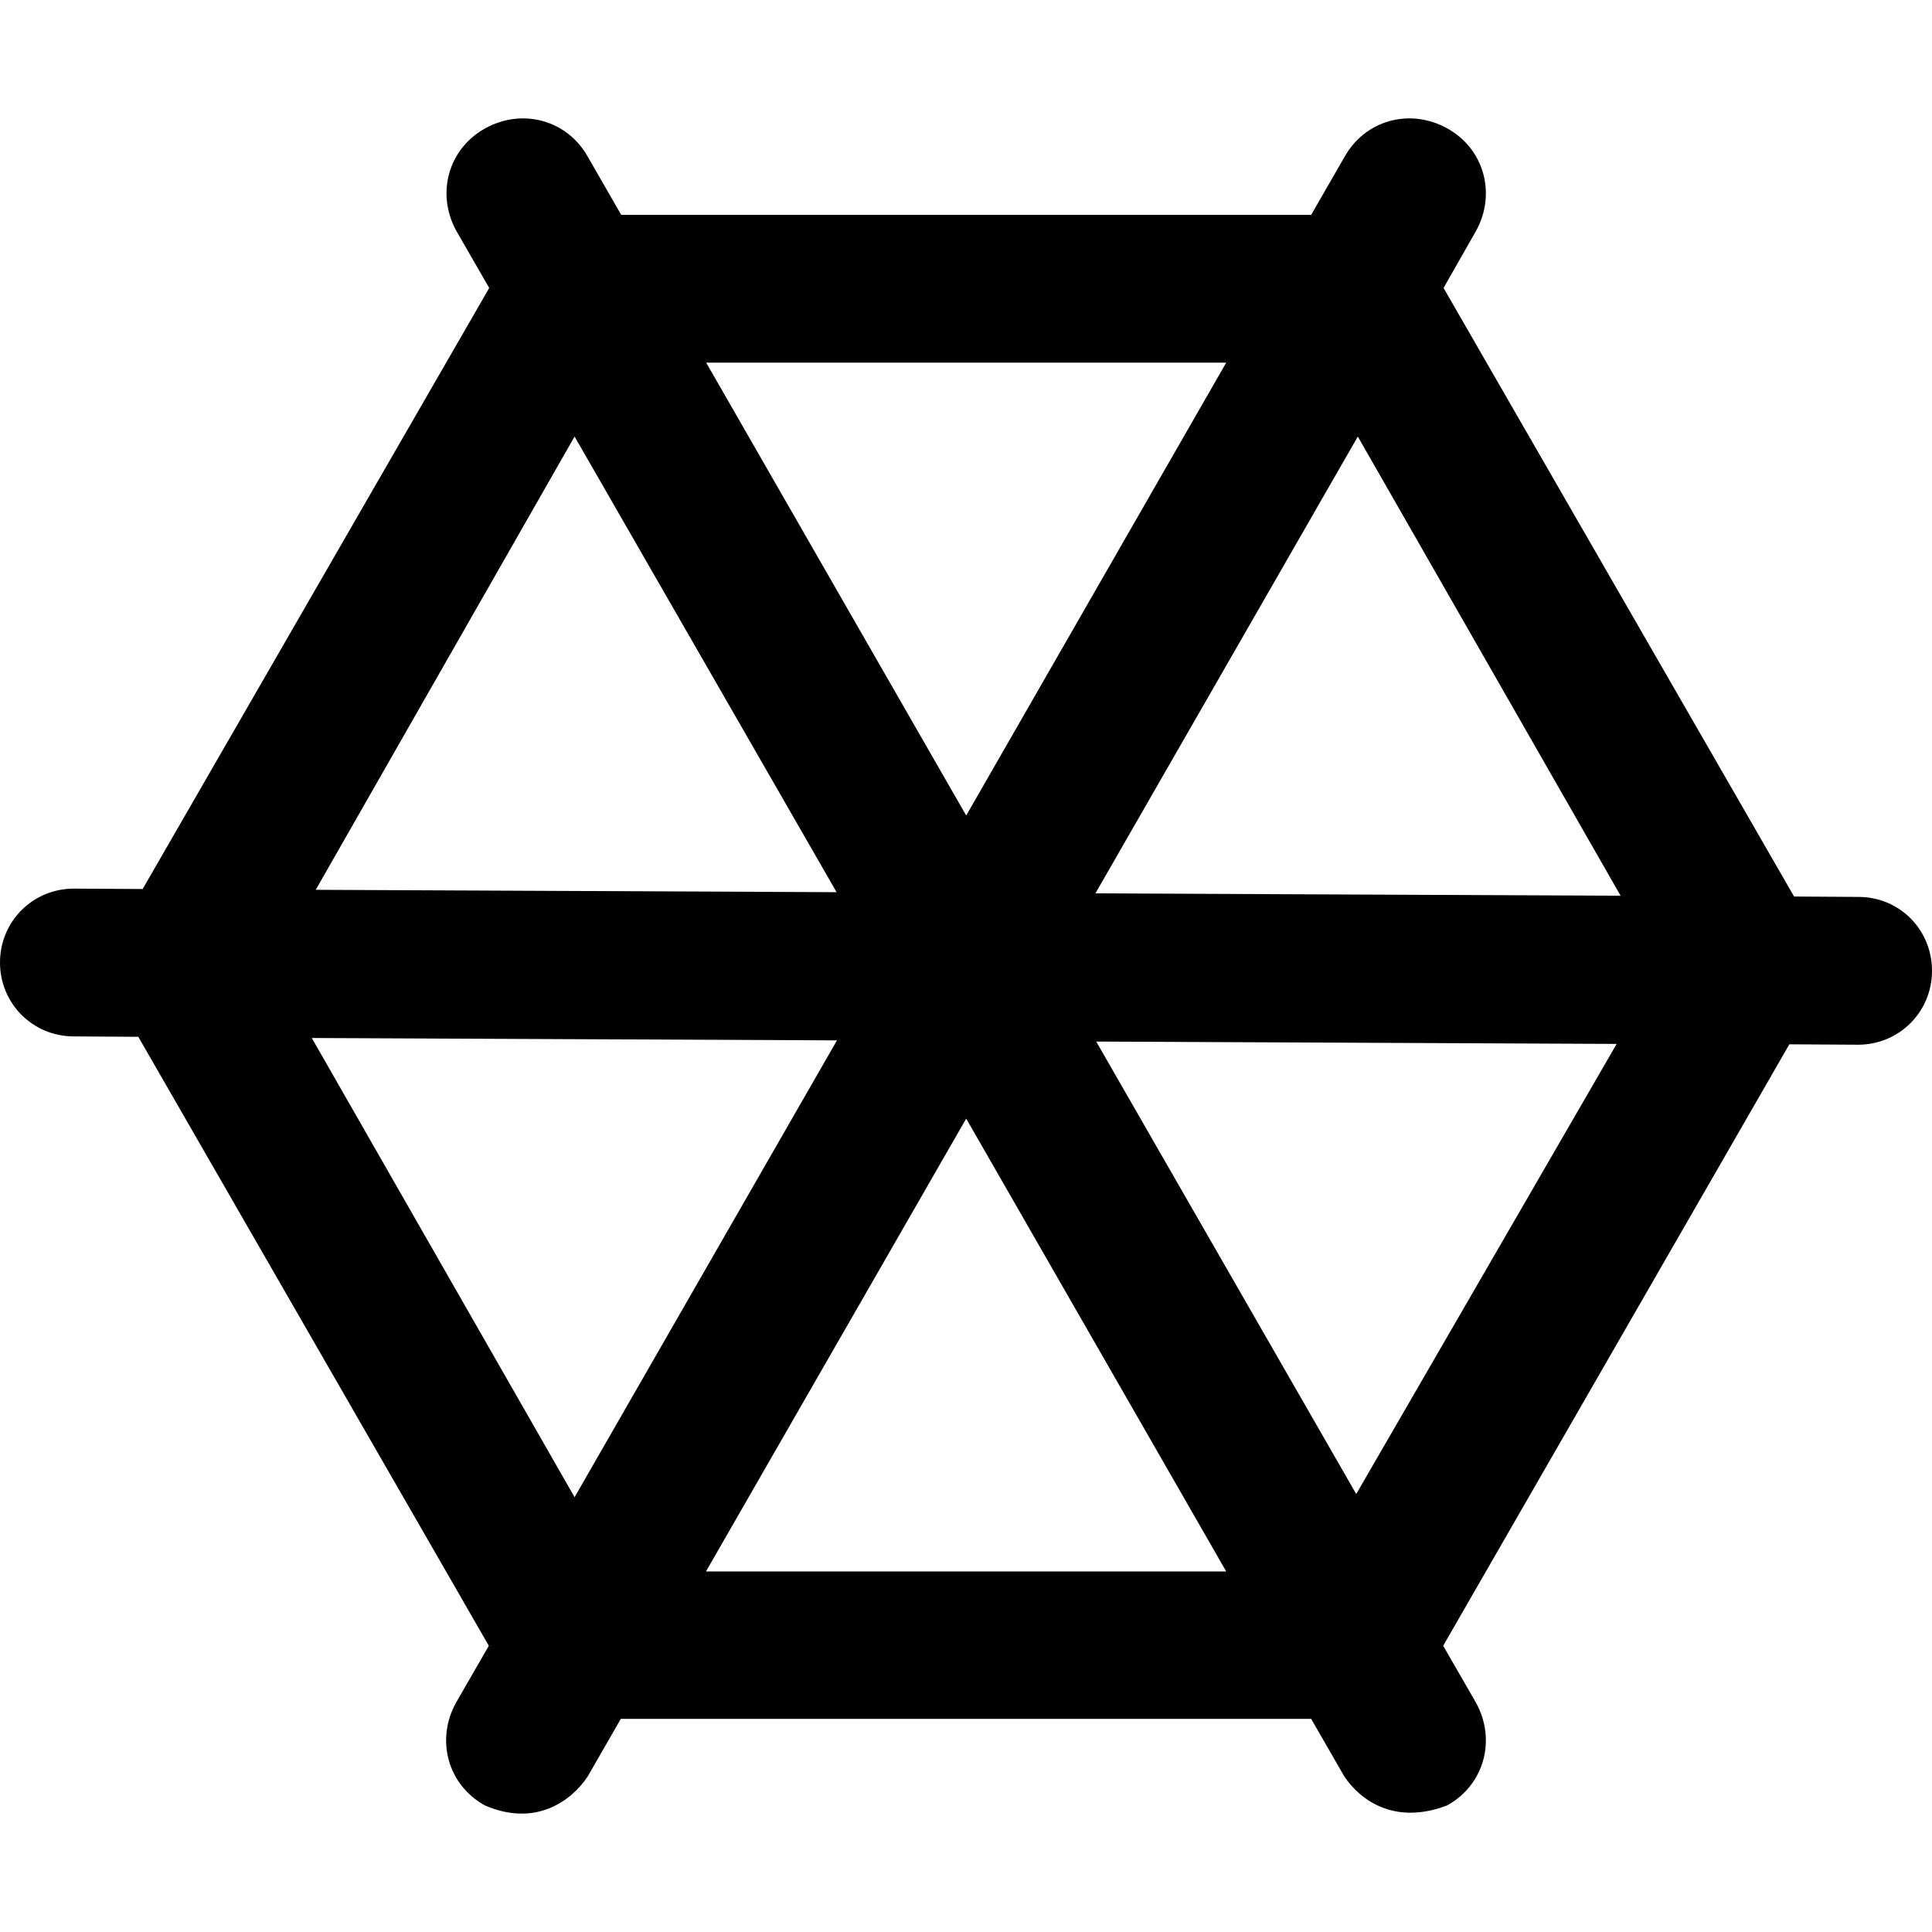
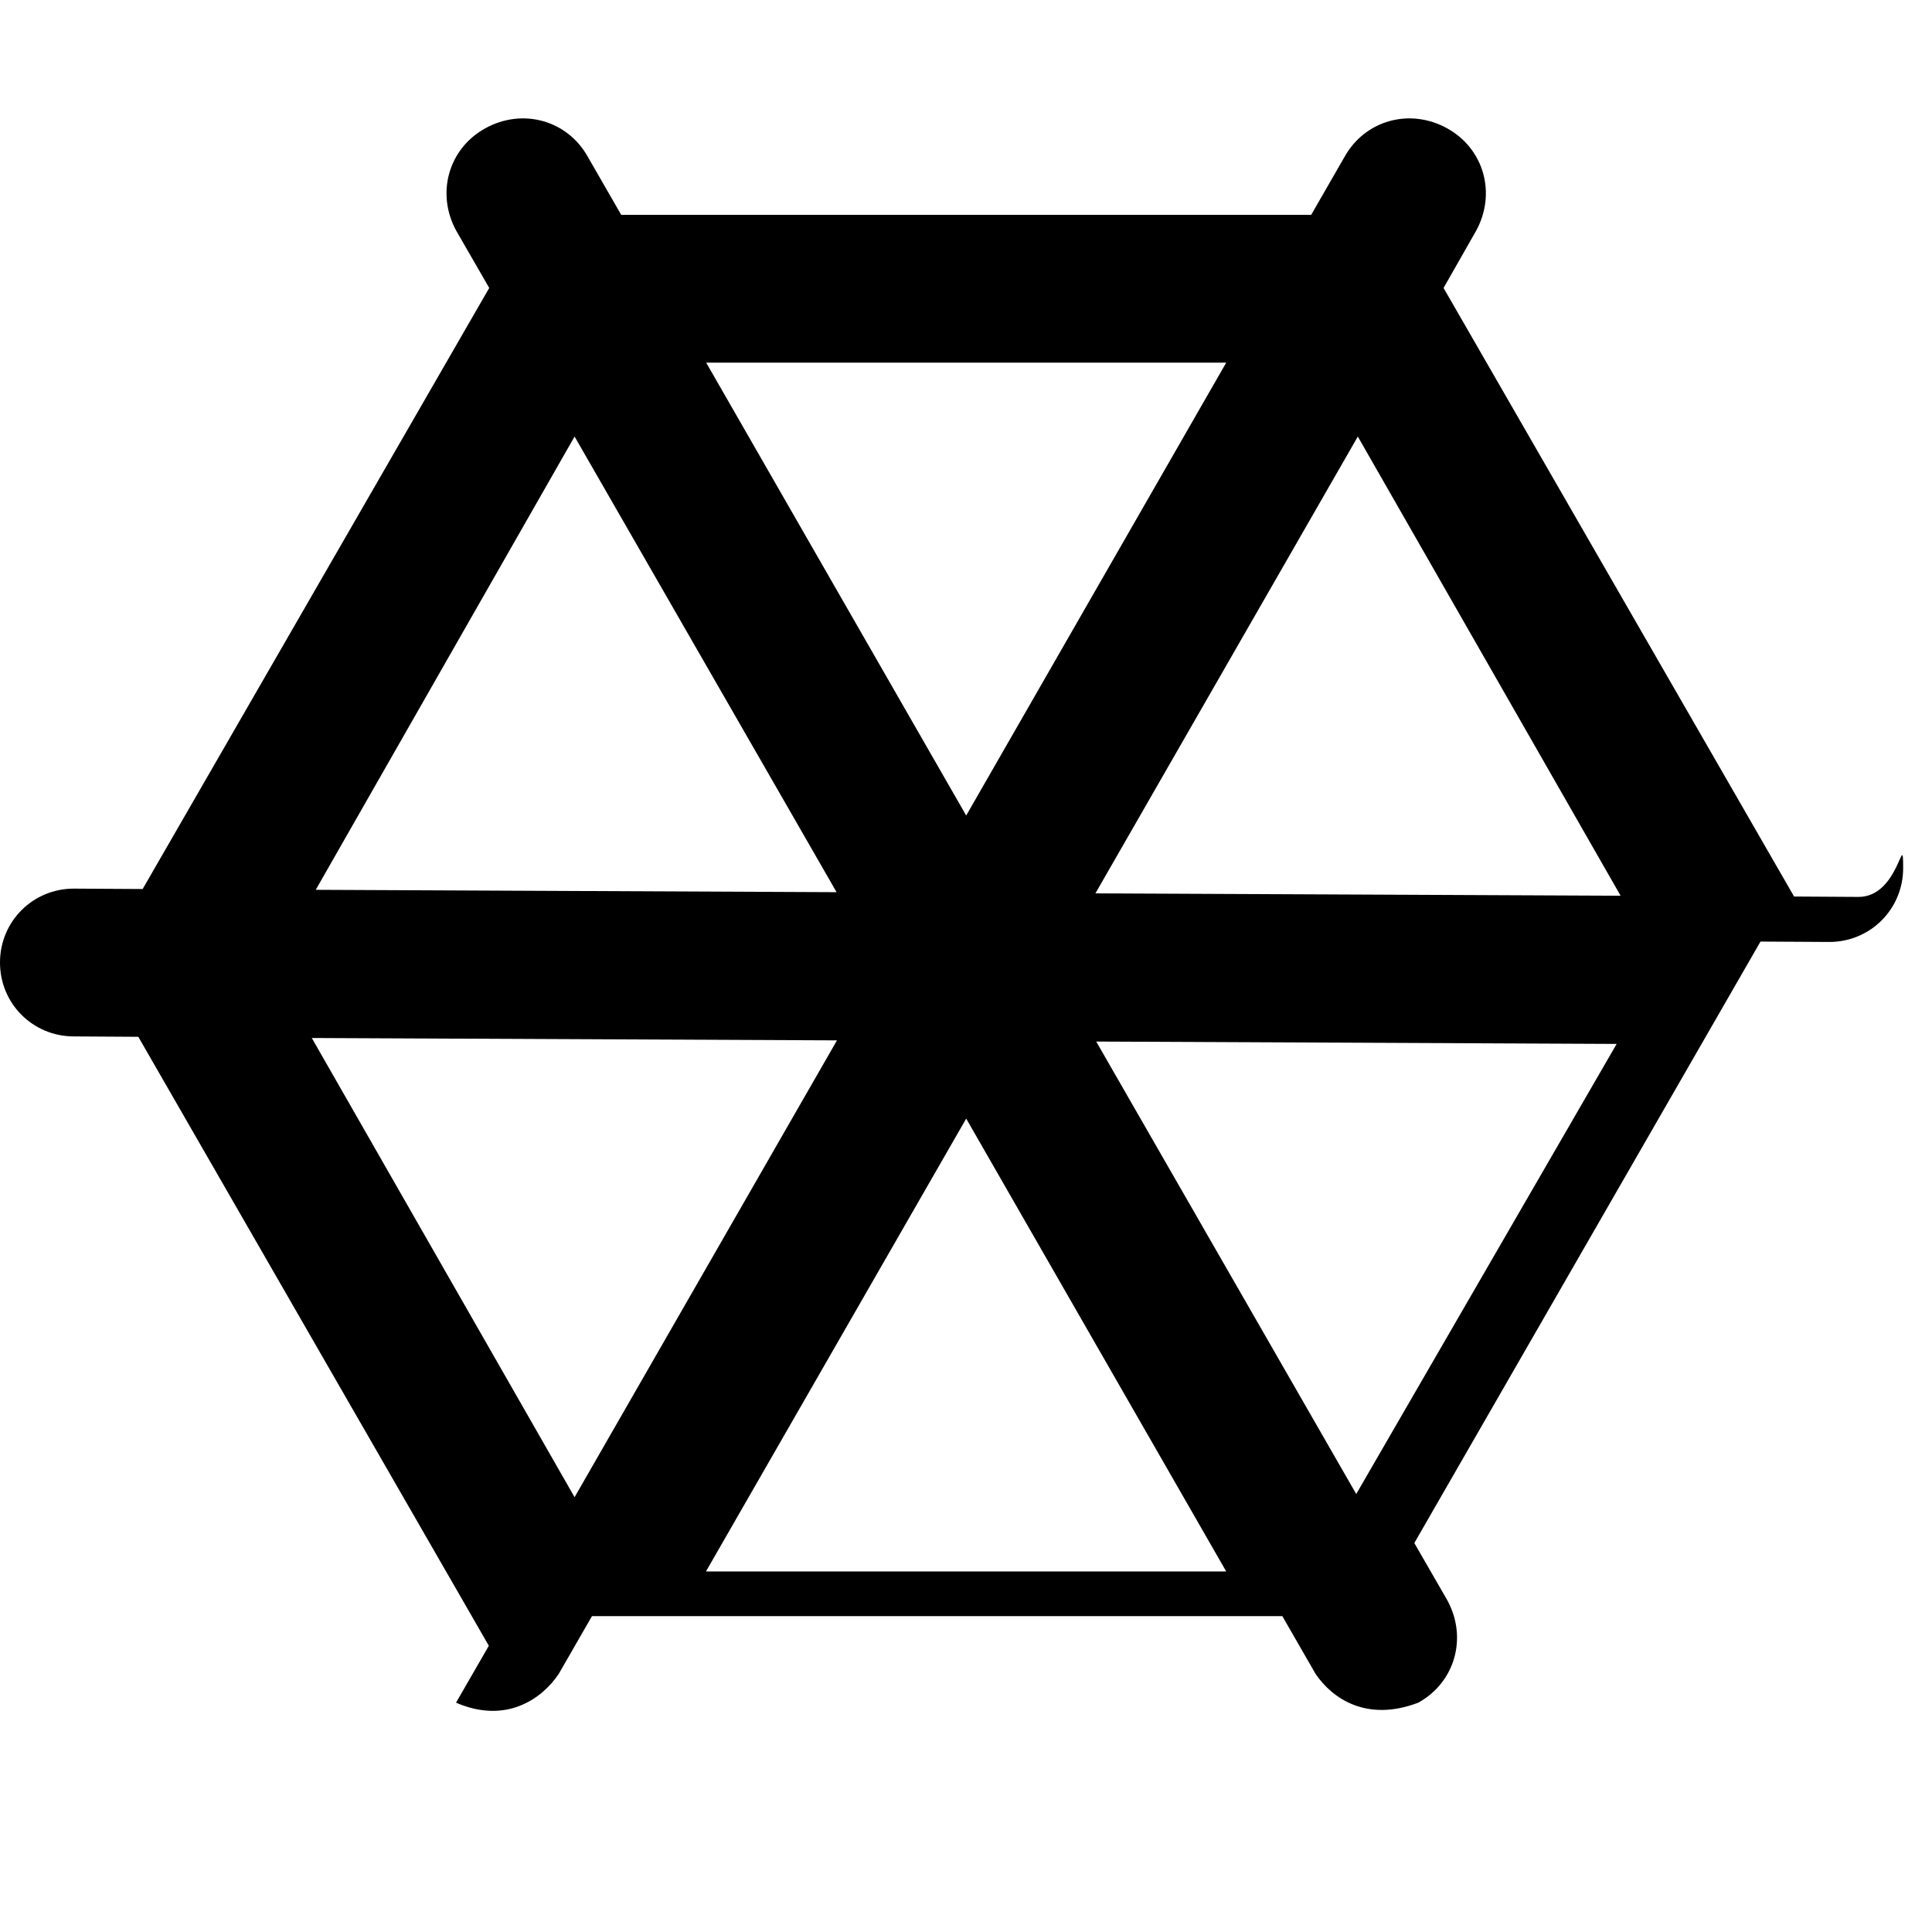
<svg xmlns="http://www.w3.org/2000/svg" fill="#000000" height="800px" width="800px" version="1.1" id="Capa_1" viewBox="0 0 488.9 488.9" xml:space="preserve">
  <g>
-     <path d="M470.3,226.969l-16.3-0.1l-88.7-154l8.2-14.4c5.2-9.4,2.1-20.8-7.3-26s-20.8-2.1-26,7.3l-8.4,14.6H157.2l-8.4-14.6   c-5.2-9.4-16.6-12.5-26-7.3s-12.5,16.6-7.3,26l8.3,14.4l-87.7,152.1l-17.4-0.1c-10.4,0-18.7,8.3-18.7,18.7   c0,10.4,8.3,18.7,18.7,18.7l16.3,0.1l88.7,154.1l-8.3,14.4c-5.2,9.4-2.1,20.8,7.3,26c12.7,5.5,21.8-1,26-7.3l8.4-14.6h174.7   l8.4,14.6c4.2,6.2,12.9,12.3,26,7.3c9.4-5.2,12.5-16.6,7.3-26l-8.3-14.4l87.6-152.2l17.4,0.1c10.4,0,18.7-8.3,18.7-18.7   S480.7,226.969,470.3,226.969z M410.1,226.669l-132.9-0.6l66.4-115.6L410.1,226.669z M310.3,91.769l-65.8,114.6l-65.8-114.6   C178.7,91.769,310.3,91.769,310.3,91.769z M145.4,110.469l66.3,115.3l-131.8-0.6L145.4,110.469z M78.9,262.669l132.9,0.6   l-66.4,115.6L78.9,262.669z M178.7,397.569l65.8-114.5l65.8,114.6H178.7V397.569z M343.2,378.069l-65.8-114.5l131.7,0.6   L343.2,378.069z" />
+     <path d="M470.3,226.969l-16.3-0.1l-88.7-154l8.2-14.4c5.2-9.4,2.1-20.8-7.3-26s-20.8-2.1-26,7.3l-8.4,14.6H157.2l-8.4-14.6   c-5.2-9.4-16.6-12.5-26-7.3s-12.5,16.6-7.3,26l8.3,14.4l-87.7,152.1l-17.4-0.1c-10.4,0-18.7,8.3-18.7,18.7   c0,10.4,8.3,18.7,18.7,18.7l16.3,0.1l88.7,154.1l-8.3,14.4c12.7,5.5,21.8-1,26-7.3l8.4-14.6h174.7   l8.4,14.6c4.2,6.2,12.9,12.3,26,7.3c9.4-5.2,12.5-16.6,7.3-26l-8.3-14.4l87.6-152.2l17.4,0.1c10.4,0,18.7-8.3,18.7-18.7   S480.7,226.969,470.3,226.969z M410.1,226.669l-132.9-0.6l66.4-115.6L410.1,226.669z M310.3,91.769l-65.8,114.6l-65.8-114.6   C178.7,91.769,310.3,91.769,310.3,91.769z M145.4,110.469l66.3,115.3l-131.8-0.6L145.4,110.469z M78.9,262.669l132.9,0.6   l-66.4,115.6L78.9,262.669z M178.7,397.569l65.8-114.5l65.8,114.6H178.7V397.569z M343.2,378.069l-65.8-114.5l131.7,0.6   L343.2,378.069z" />
  </g>
</svg>